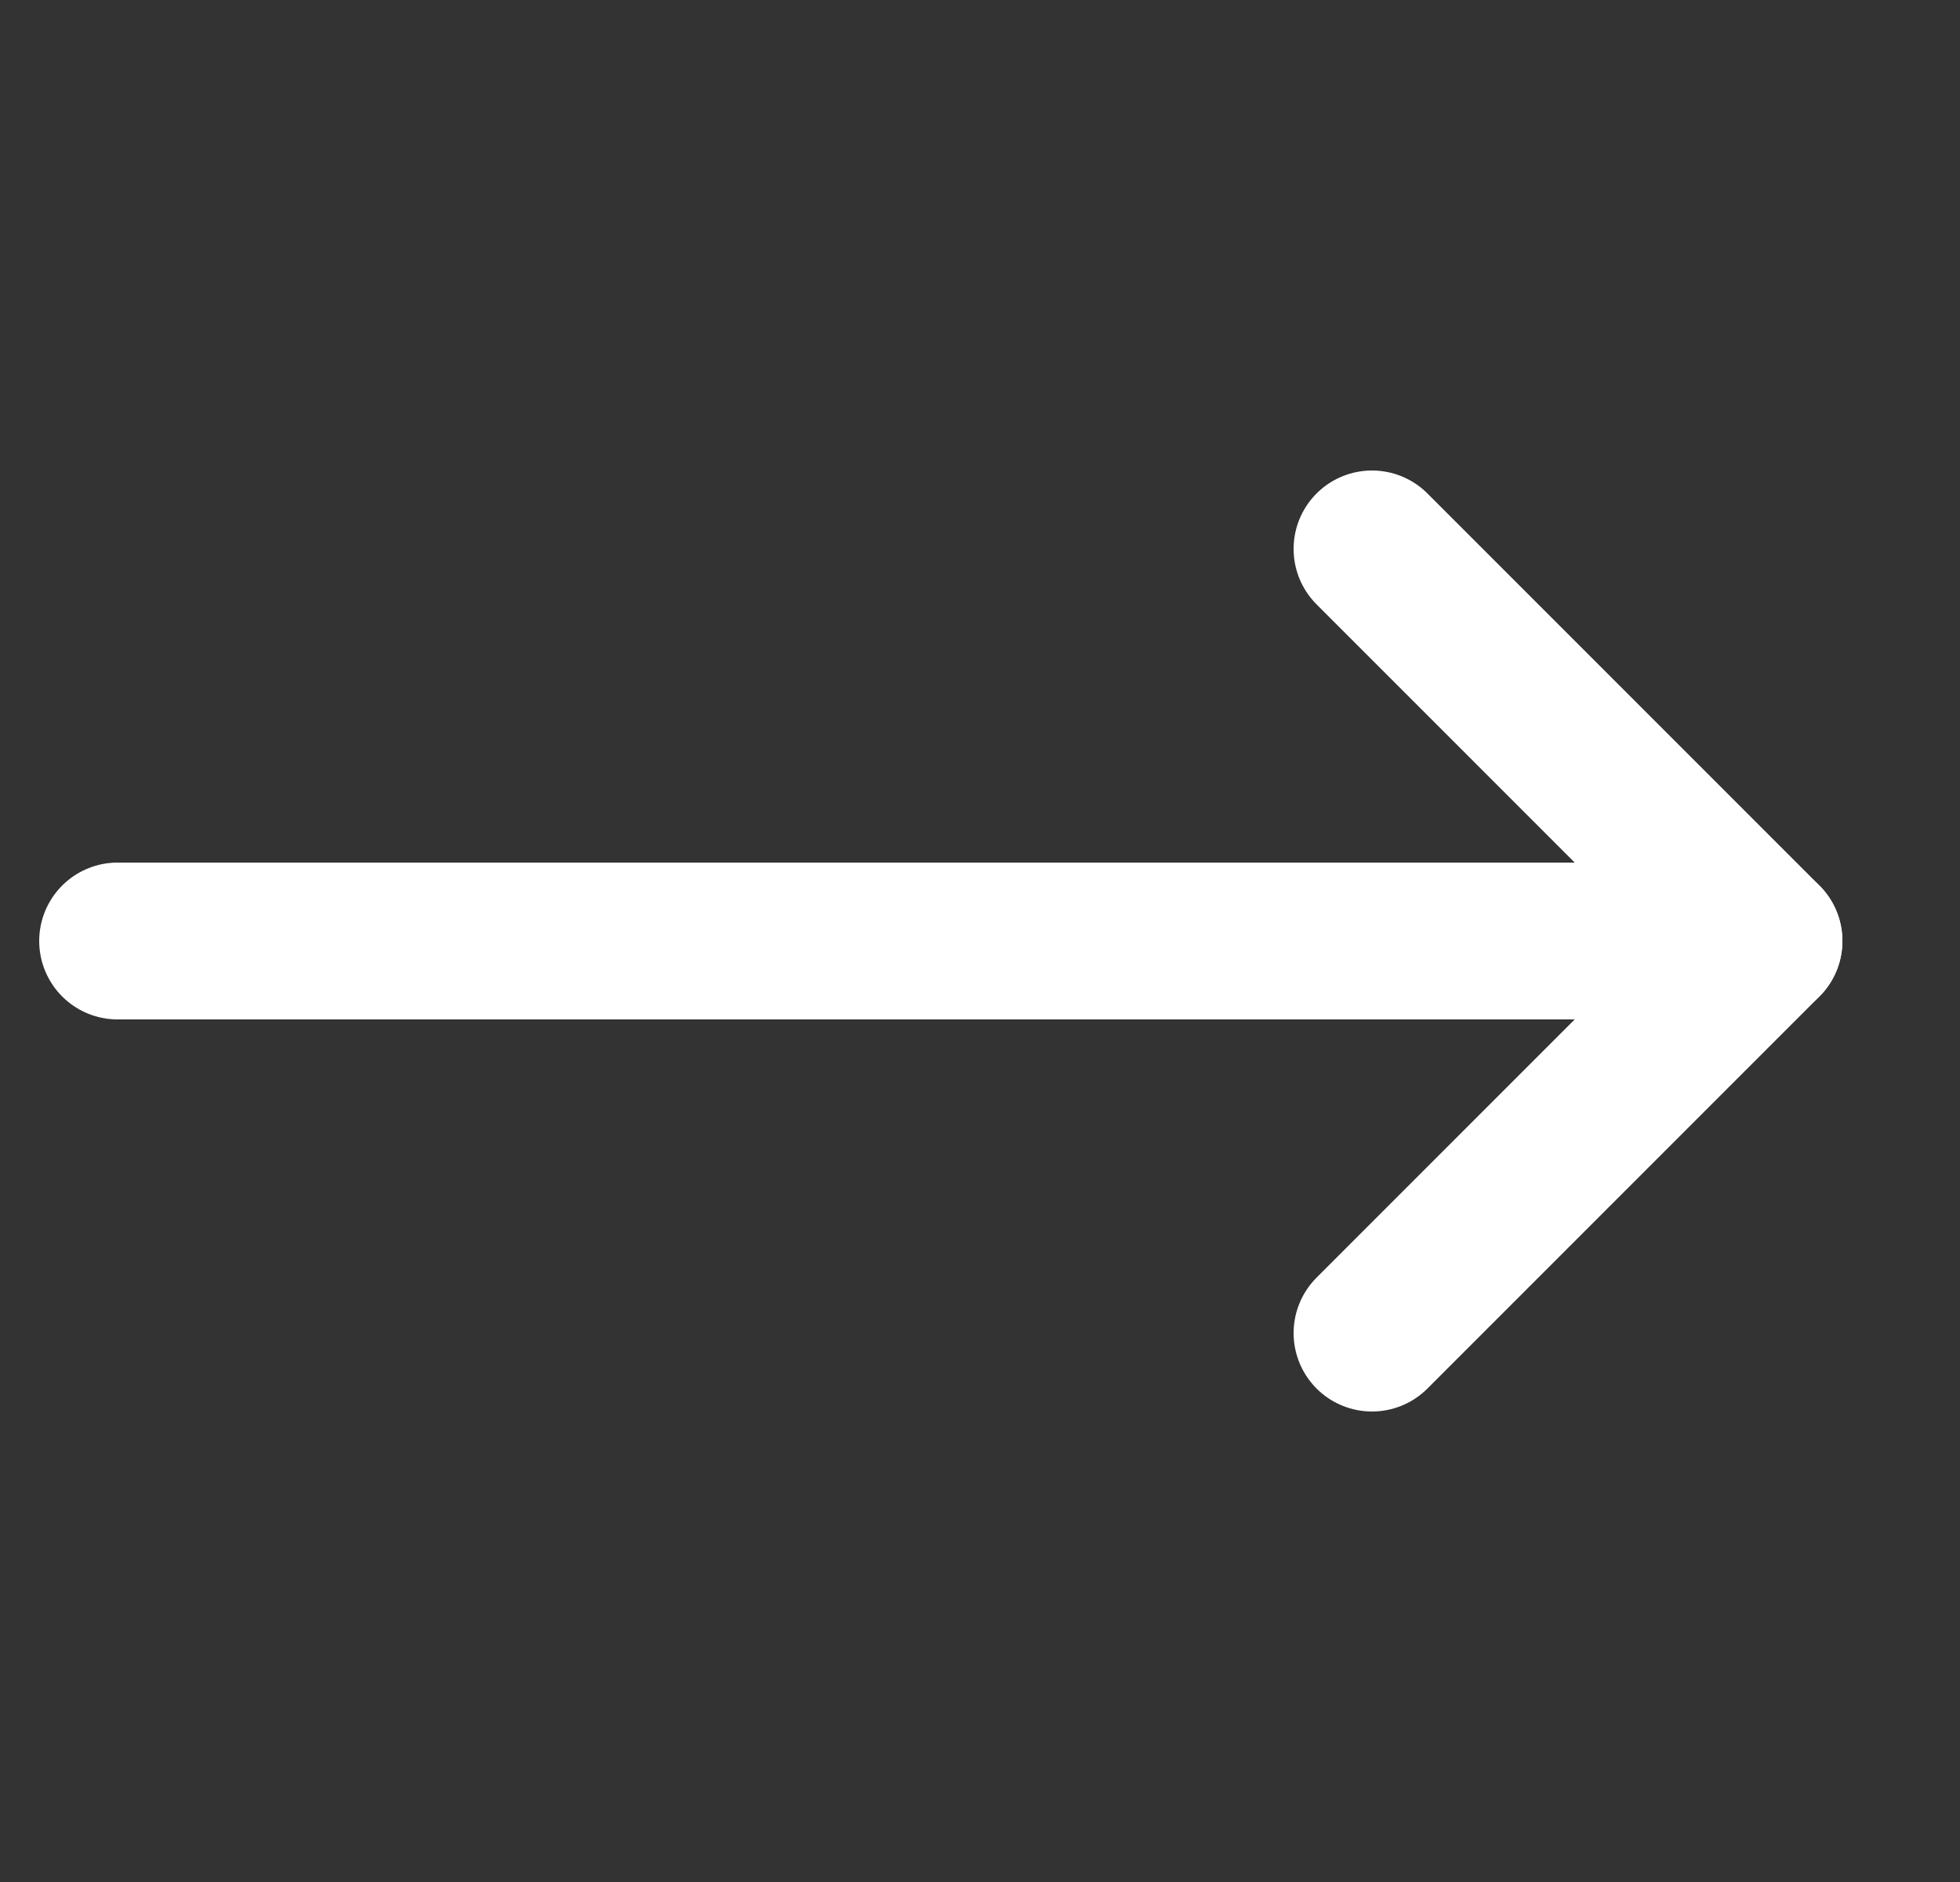
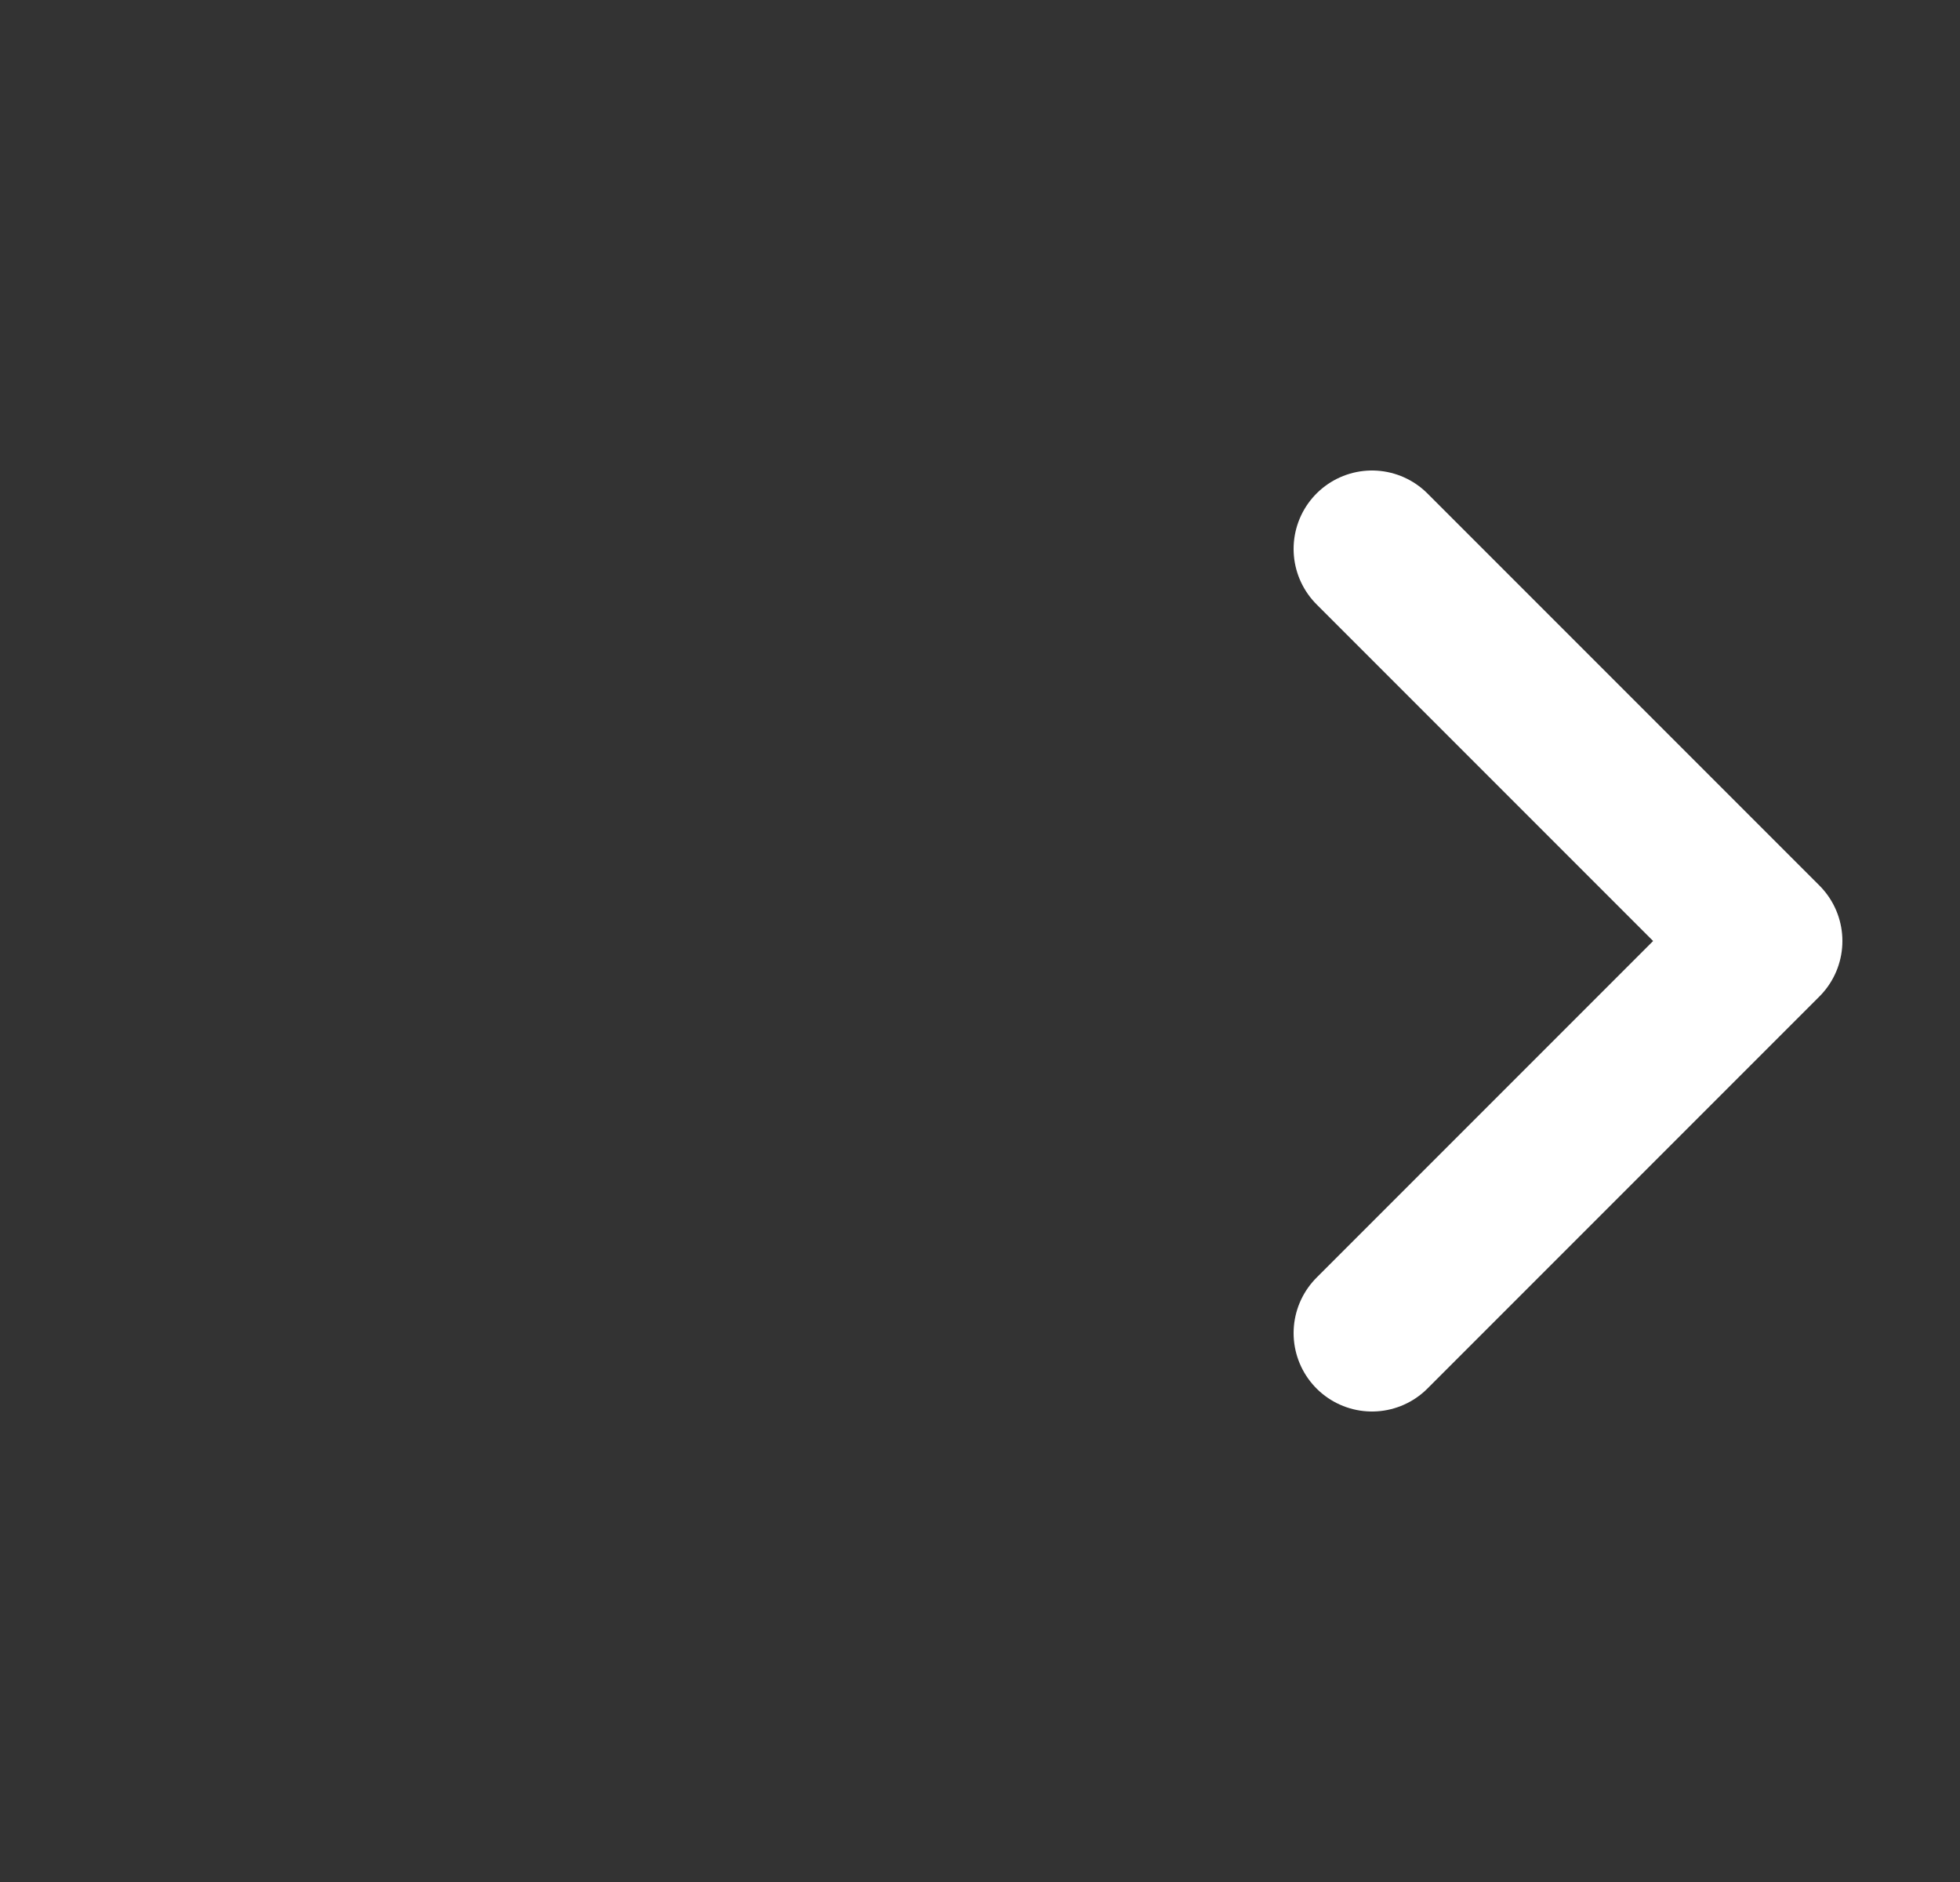
<svg xmlns="http://www.w3.org/2000/svg" width="25" height="24" viewBox="0 0 25 24" fill="none">
  <rect x="0" y="0" width="25" height="24" fill="#333333" stroke="none" />
  <g clip-path="url(#clip0_47_3801)">
-     <path d="M1.5 12L22.5 12" stroke="white" stroke-width="2" stroke-linecap="round" stroke-linejoin="round" />
    <path d="M17.5 7L22.5 12L17.5 17" stroke="white" stroke-width="2" stroke-linecap="round" stroke-linejoin="round" />
  </g>
  <defs>
    <clipPath id="clip0_47_3801">
      <rect width="24" height="24" fill="white" transform="translate(0.5)" />
    </clipPath>
  </defs>
</svg>